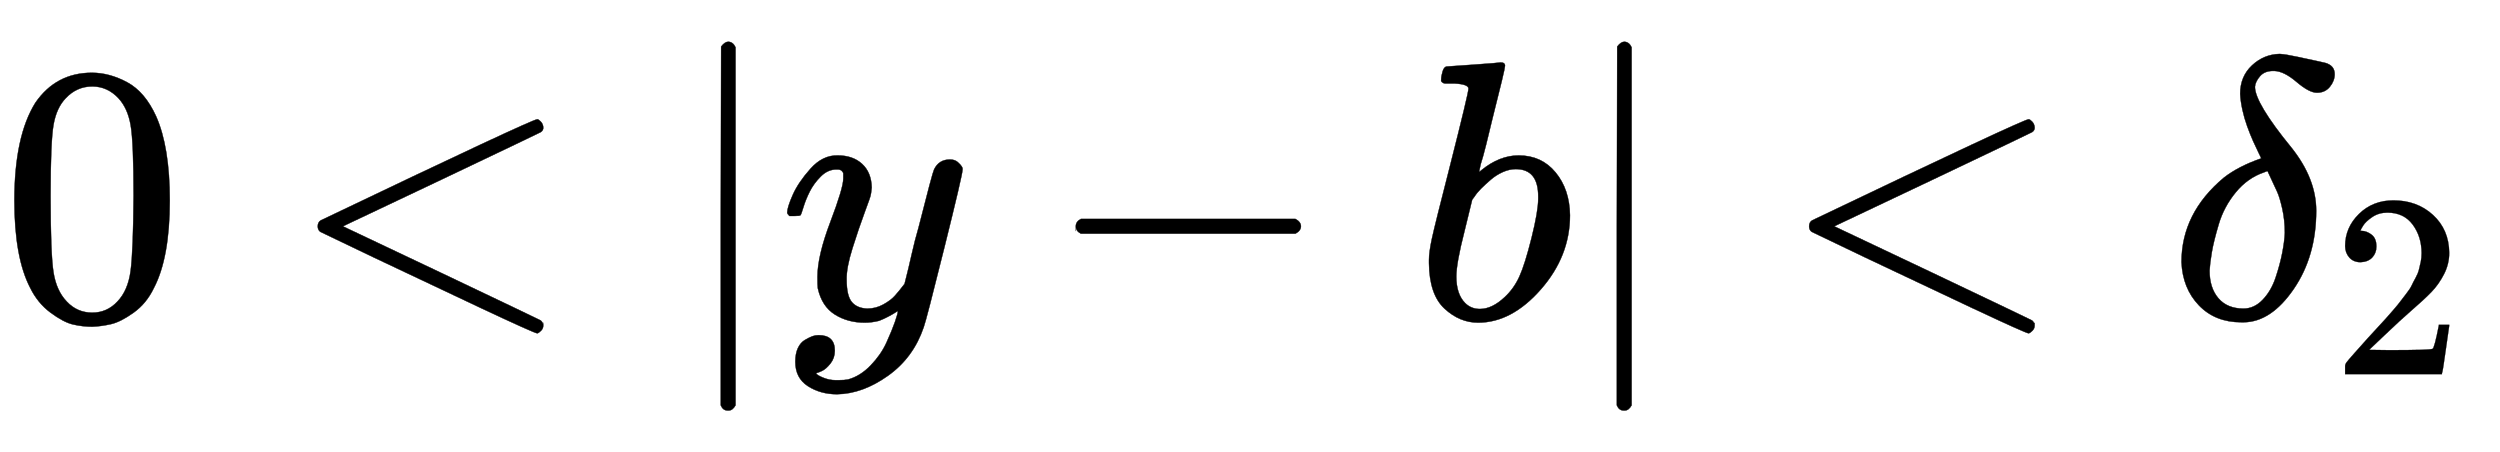
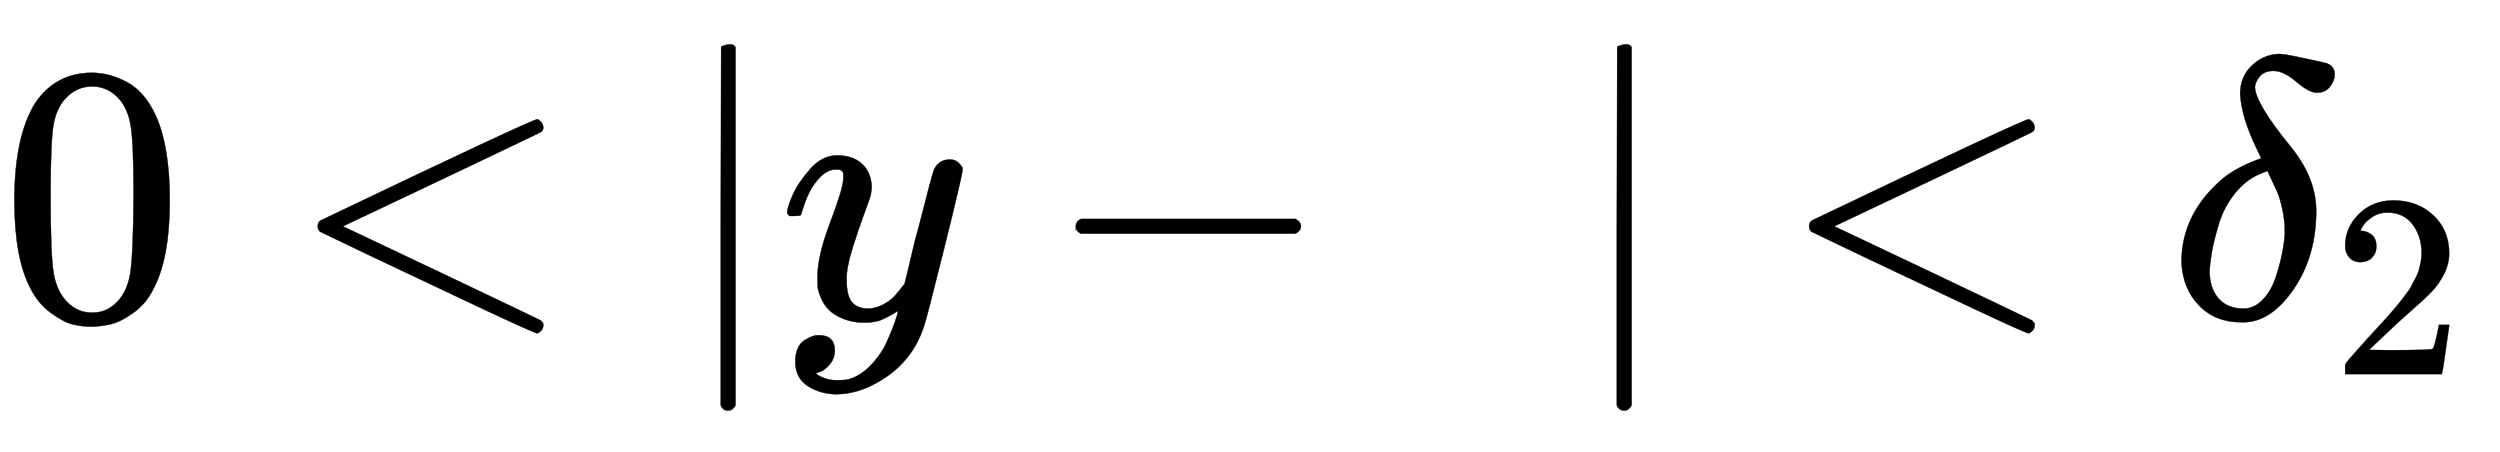
<svg xmlns="http://www.w3.org/2000/svg" xmlns:xlink="http://www.w3.org/1999/xlink" width="15.733ex" height="2.843ex" style="vertical-align: -0.838ex;" viewBox="0 -863.1 6774 1223.9" role="img" focusable="false" aria-labelledby="MathJax-SVG-1-Title">
  <title id="MathJax-SVG-1-Title">0 less than StartAbsoluteValue y minus b EndAbsoluteValue less than delta 2</title>
  <defs aria-hidden="true">
    <path stroke-width="1" id="E1-MJMAIN-30" d="M96 585Q152 666 249 666Q297 666 345 640T423 548Q460 465 460 320Q460 165 417 83Q397 41 362 16T301 -15T250 -22Q224 -22 198 -16T137 16T82 83Q39 165 39 320Q39 494 96 585ZM321 597Q291 629 250 629Q208 629 178 597Q153 571 145 525T137 333Q137 175 145 125T181 46Q209 16 250 16Q290 16 318 46Q347 76 354 130T362 333Q362 478 354 524T321 597Z" />
    <path stroke-width="1" id="E1-MJMAIN-3C" d="M694 -11T694 -19T688 -33T678 -40Q671 -40 524 29T234 166L90 235Q83 240 83 250Q83 261 91 266Q664 540 678 540Q681 540 687 534T694 519T687 505Q686 504 417 376L151 250L417 124Q686 -4 687 -5Q694 -11 694 -19Z" />
-     <path stroke-width="1" id="E1-MJMAIN-7C" d="M139 -249H137Q125 -249 119 -235V251L120 737Q130 750 139 750Q152 750 159 735V-235Q151 -249 141 -249H139Z" />
+     <path stroke-width="1" id="E1-MJMAIN-7C" d="M139 -249H137Q125 -249 119 -235V251L120 737Q152 750 159 735V-235Q151 -249 141 -249H139Z" />
    <path stroke-width="1" id="E1-MJMATHI-79" d="M21 287Q21 301 36 335T84 406T158 442Q199 442 224 419T250 355Q248 336 247 334Q247 331 231 288T198 191T182 105Q182 62 196 45T238 27Q261 27 281 38T312 61T339 94Q339 95 344 114T358 173T377 247Q415 397 419 404Q432 431 462 431Q475 431 483 424T494 412T496 403Q496 390 447 193T391 -23Q363 -106 294 -155T156 -205Q111 -205 77 -183T43 -117Q43 -95 50 -80T69 -58T89 -48T106 -45Q150 -45 150 -87Q150 -107 138 -122T115 -142T102 -147L99 -148Q101 -153 118 -160T152 -167H160Q177 -167 186 -165Q219 -156 247 -127T290 -65T313 -9T321 21L315 17Q309 13 296 6T270 -6Q250 -11 231 -11Q185 -11 150 11T104 82Q103 89 103 113Q103 170 138 262T173 379Q173 380 173 381Q173 390 173 393T169 400T158 404H154Q131 404 112 385T82 344T65 302T57 280Q55 278 41 278H27Q21 284 21 287Z" />
    <path stroke-width="1" id="E1-MJMAIN-2212" d="M84 237T84 250T98 270H679Q694 262 694 250T679 230H98Q84 237 84 250Z" />
-     <path stroke-width="1" id="E1-MJMATHI-62" d="M73 647Q73 657 77 670T89 683Q90 683 161 688T234 694Q246 694 246 685T212 542Q204 508 195 472T180 418L176 399Q176 396 182 402Q231 442 283 442Q345 442 383 396T422 280Q422 169 343 79T173 -11Q123 -11 82 27T40 150V159Q40 180 48 217T97 414Q147 611 147 623T109 637Q104 637 101 637H96Q86 637 83 637T76 640T73 647ZM336 325V331Q336 405 275 405Q258 405 240 397T207 376T181 352T163 330L157 322L136 236Q114 150 114 114Q114 66 138 42Q154 26 178 26Q211 26 245 58Q270 81 285 114T318 219Q336 291 336 325Z" />
    <path stroke-width="1" id="E1-MJMATHI-3B4" d="M195 609Q195 656 227 686T302 717Q319 716 351 709T407 697T433 690Q451 682 451 662Q451 644 438 628T403 612Q382 612 348 641T288 671T249 657T235 628Q235 584 334 463Q401 379 401 292Q401 169 340 80T205 -10H198Q127 -10 83 36T36 153Q36 286 151 382Q191 413 252 434Q252 435 245 449T230 481T214 521T201 566T195 609ZM112 130Q112 83 136 55T204 27Q233 27 256 51T291 111T309 178T316 232Q316 267 309 298T295 344T269 400L259 396Q215 381 183 342T137 256T118 179T112 130Z" />
    <path stroke-width="1" id="E1-MJMAIN-32" d="M109 429Q82 429 66 447T50 491Q50 562 103 614T235 666Q326 666 387 610T449 465Q449 422 429 383T381 315T301 241Q265 210 201 149L142 93L218 92Q375 92 385 97Q392 99 409 186V189H449V186Q448 183 436 95T421 3V0H50V19V31Q50 38 56 46T86 81Q115 113 136 137Q145 147 170 174T204 211T233 244T261 278T284 308T305 340T320 369T333 401T340 431T343 464Q343 527 309 573T212 619Q179 619 154 602T119 569T109 550Q109 549 114 549Q132 549 151 535T170 489Q170 464 154 447T109 429Z" />
  </defs>
  <g stroke="currentColor" fill="currentColor" stroke-width="0" transform="matrix(1 0 0 -1 0 0)" aria-hidden="true">
    <use xlink:href="#E1-MJMAIN-30" x="0" y="0" />
    <use xlink:href="#E1-MJMAIN-3C" x="778" y="0" />
    <g transform="translate(1834,0)">
      <use xlink:href="#E1-MJMAIN-7C" x="0" y="0" />
      <g transform="translate(278,0)">
        <use xlink:href="#E1-MJMATHI-79" x="0" y="0" />
        <use xlink:href="#E1-MJMAIN-2212" x="719" y="0" />
        <use xlink:href="#E1-MJMATHI-62" x="1720" y="0" />
      </g>
      <use xlink:href="#E1-MJMAIN-7C" x="2428" y="0" />
    </g>
    <use xlink:href="#E1-MJMAIN-3C" x="4819" y="0" />
    <g transform="translate(5875,0)">
      <use xlink:href="#E1-MJMATHI-3B4" x="0" y="0" />
      <use transform="scale(0.707)" xlink:href="#E1-MJMAIN-32" x="628" y="-213" />
    </g>
  </g>
</svg>